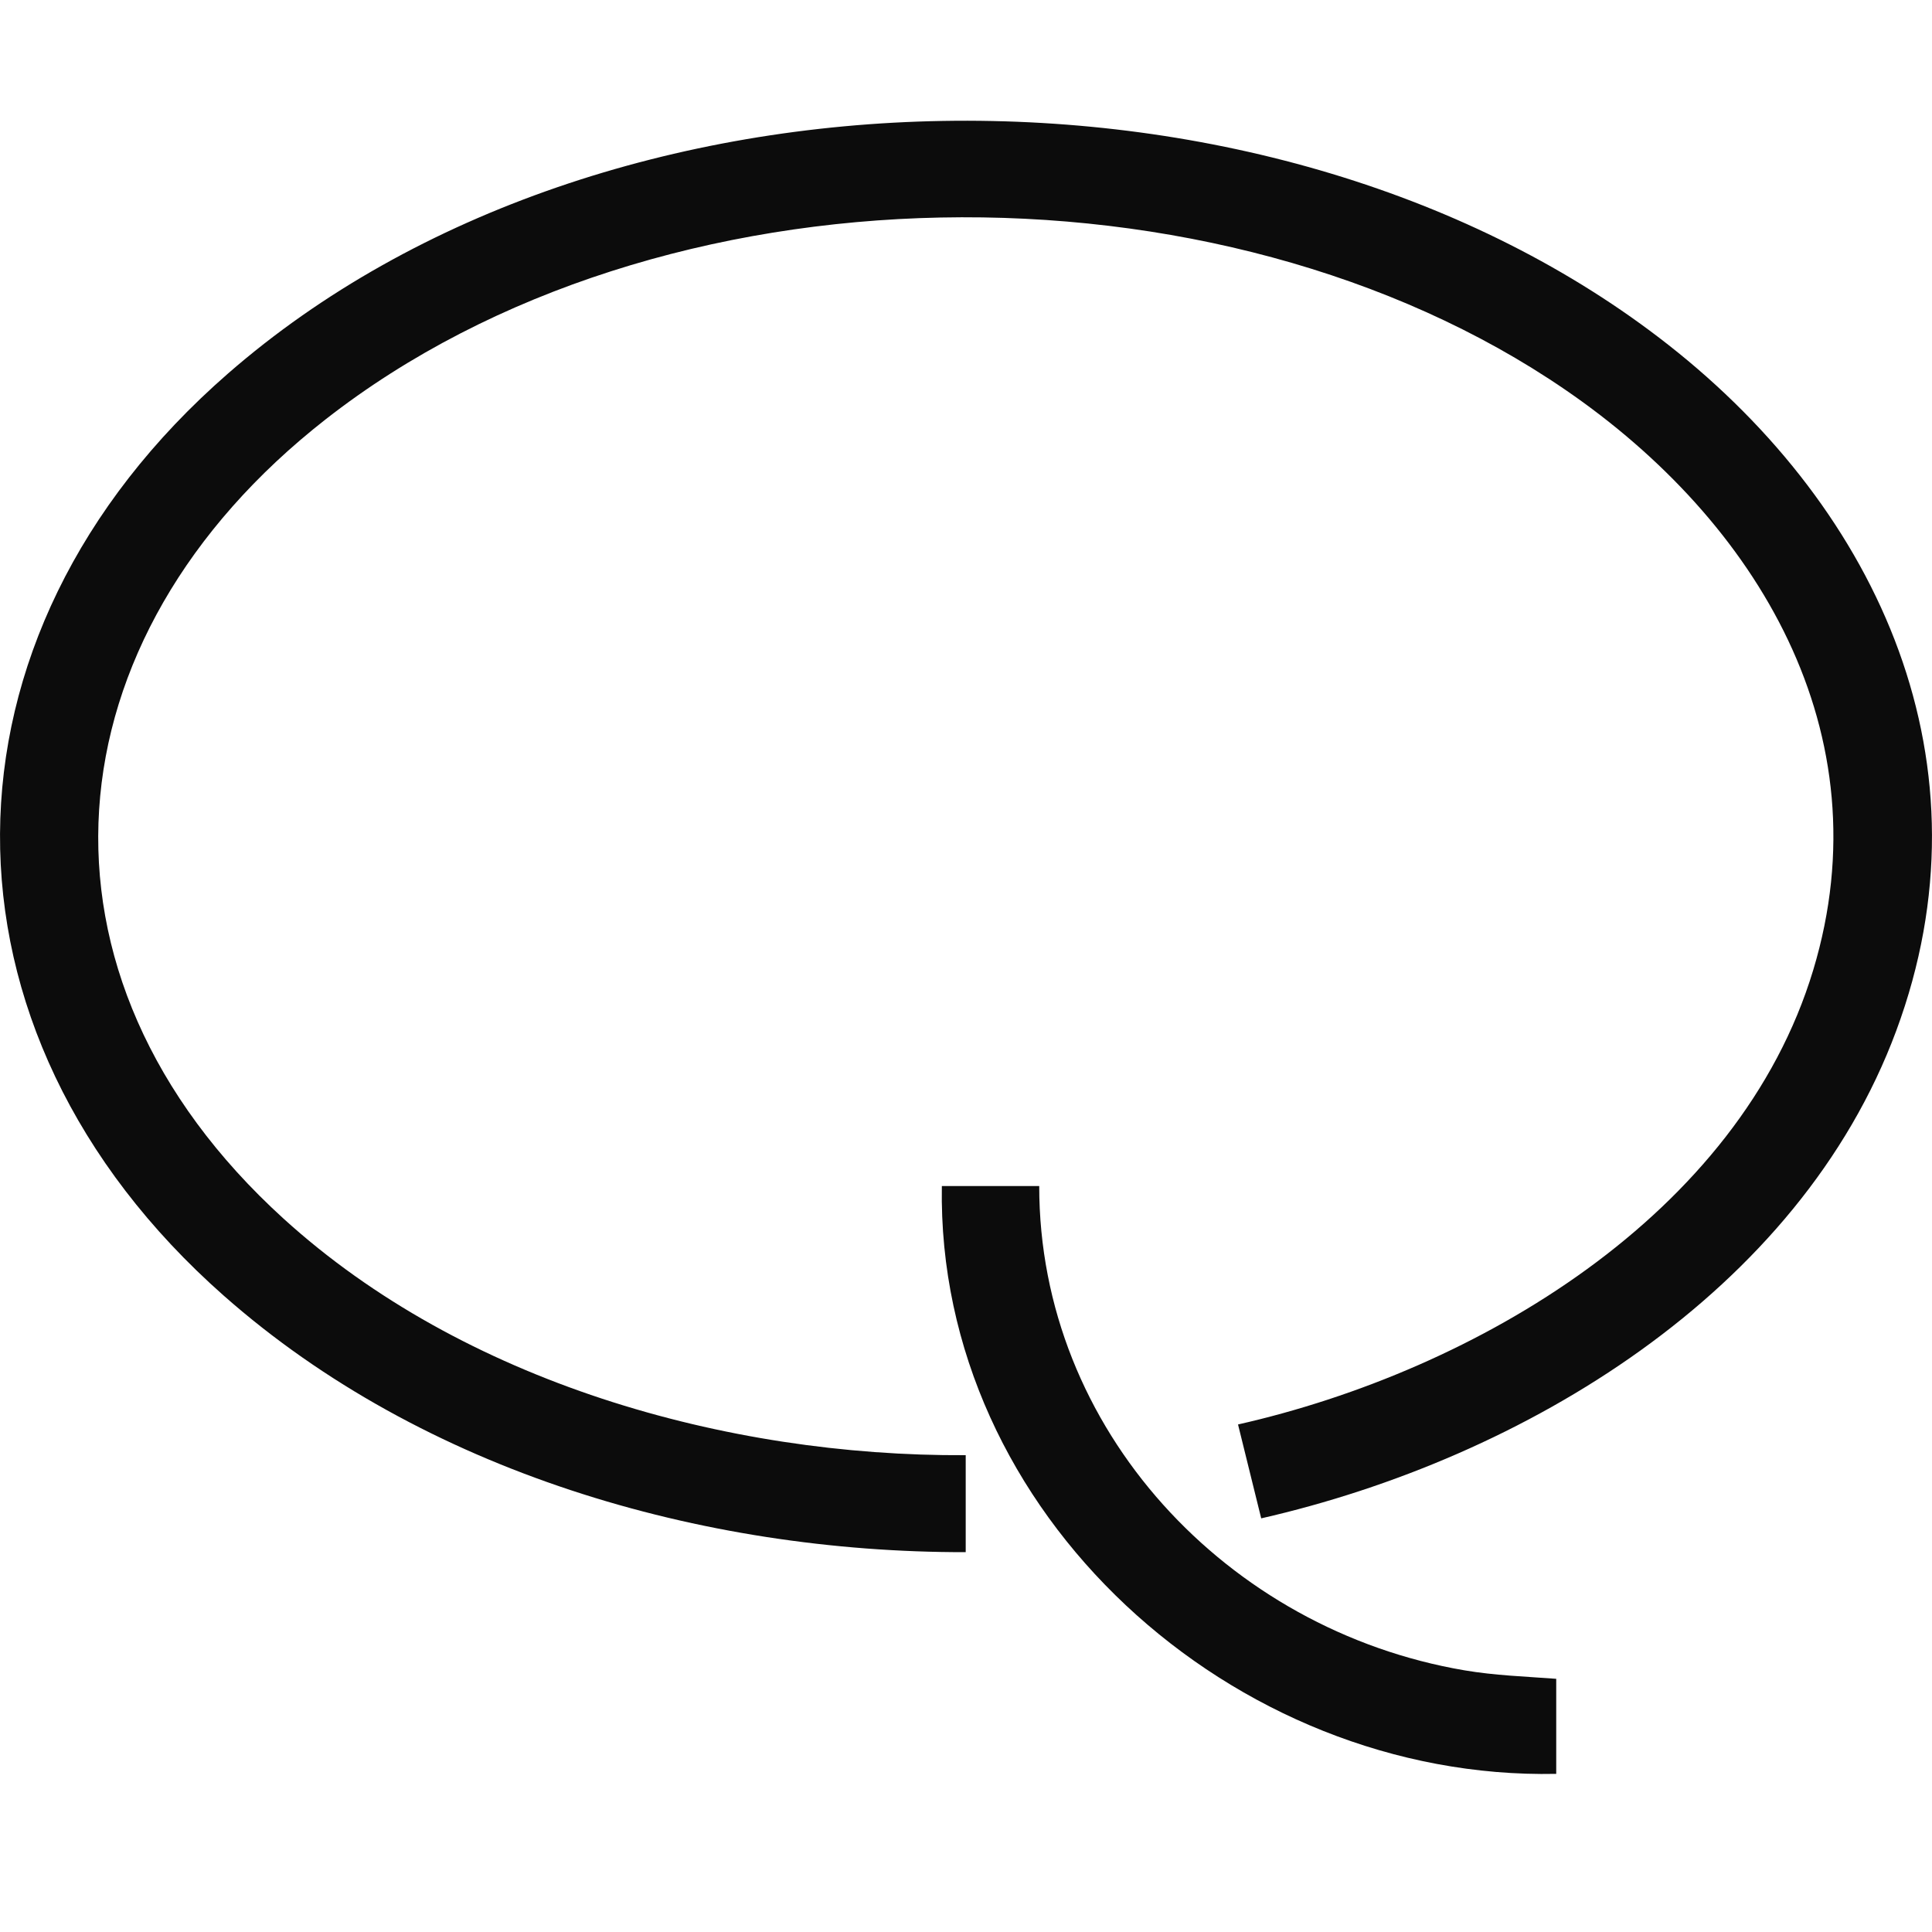
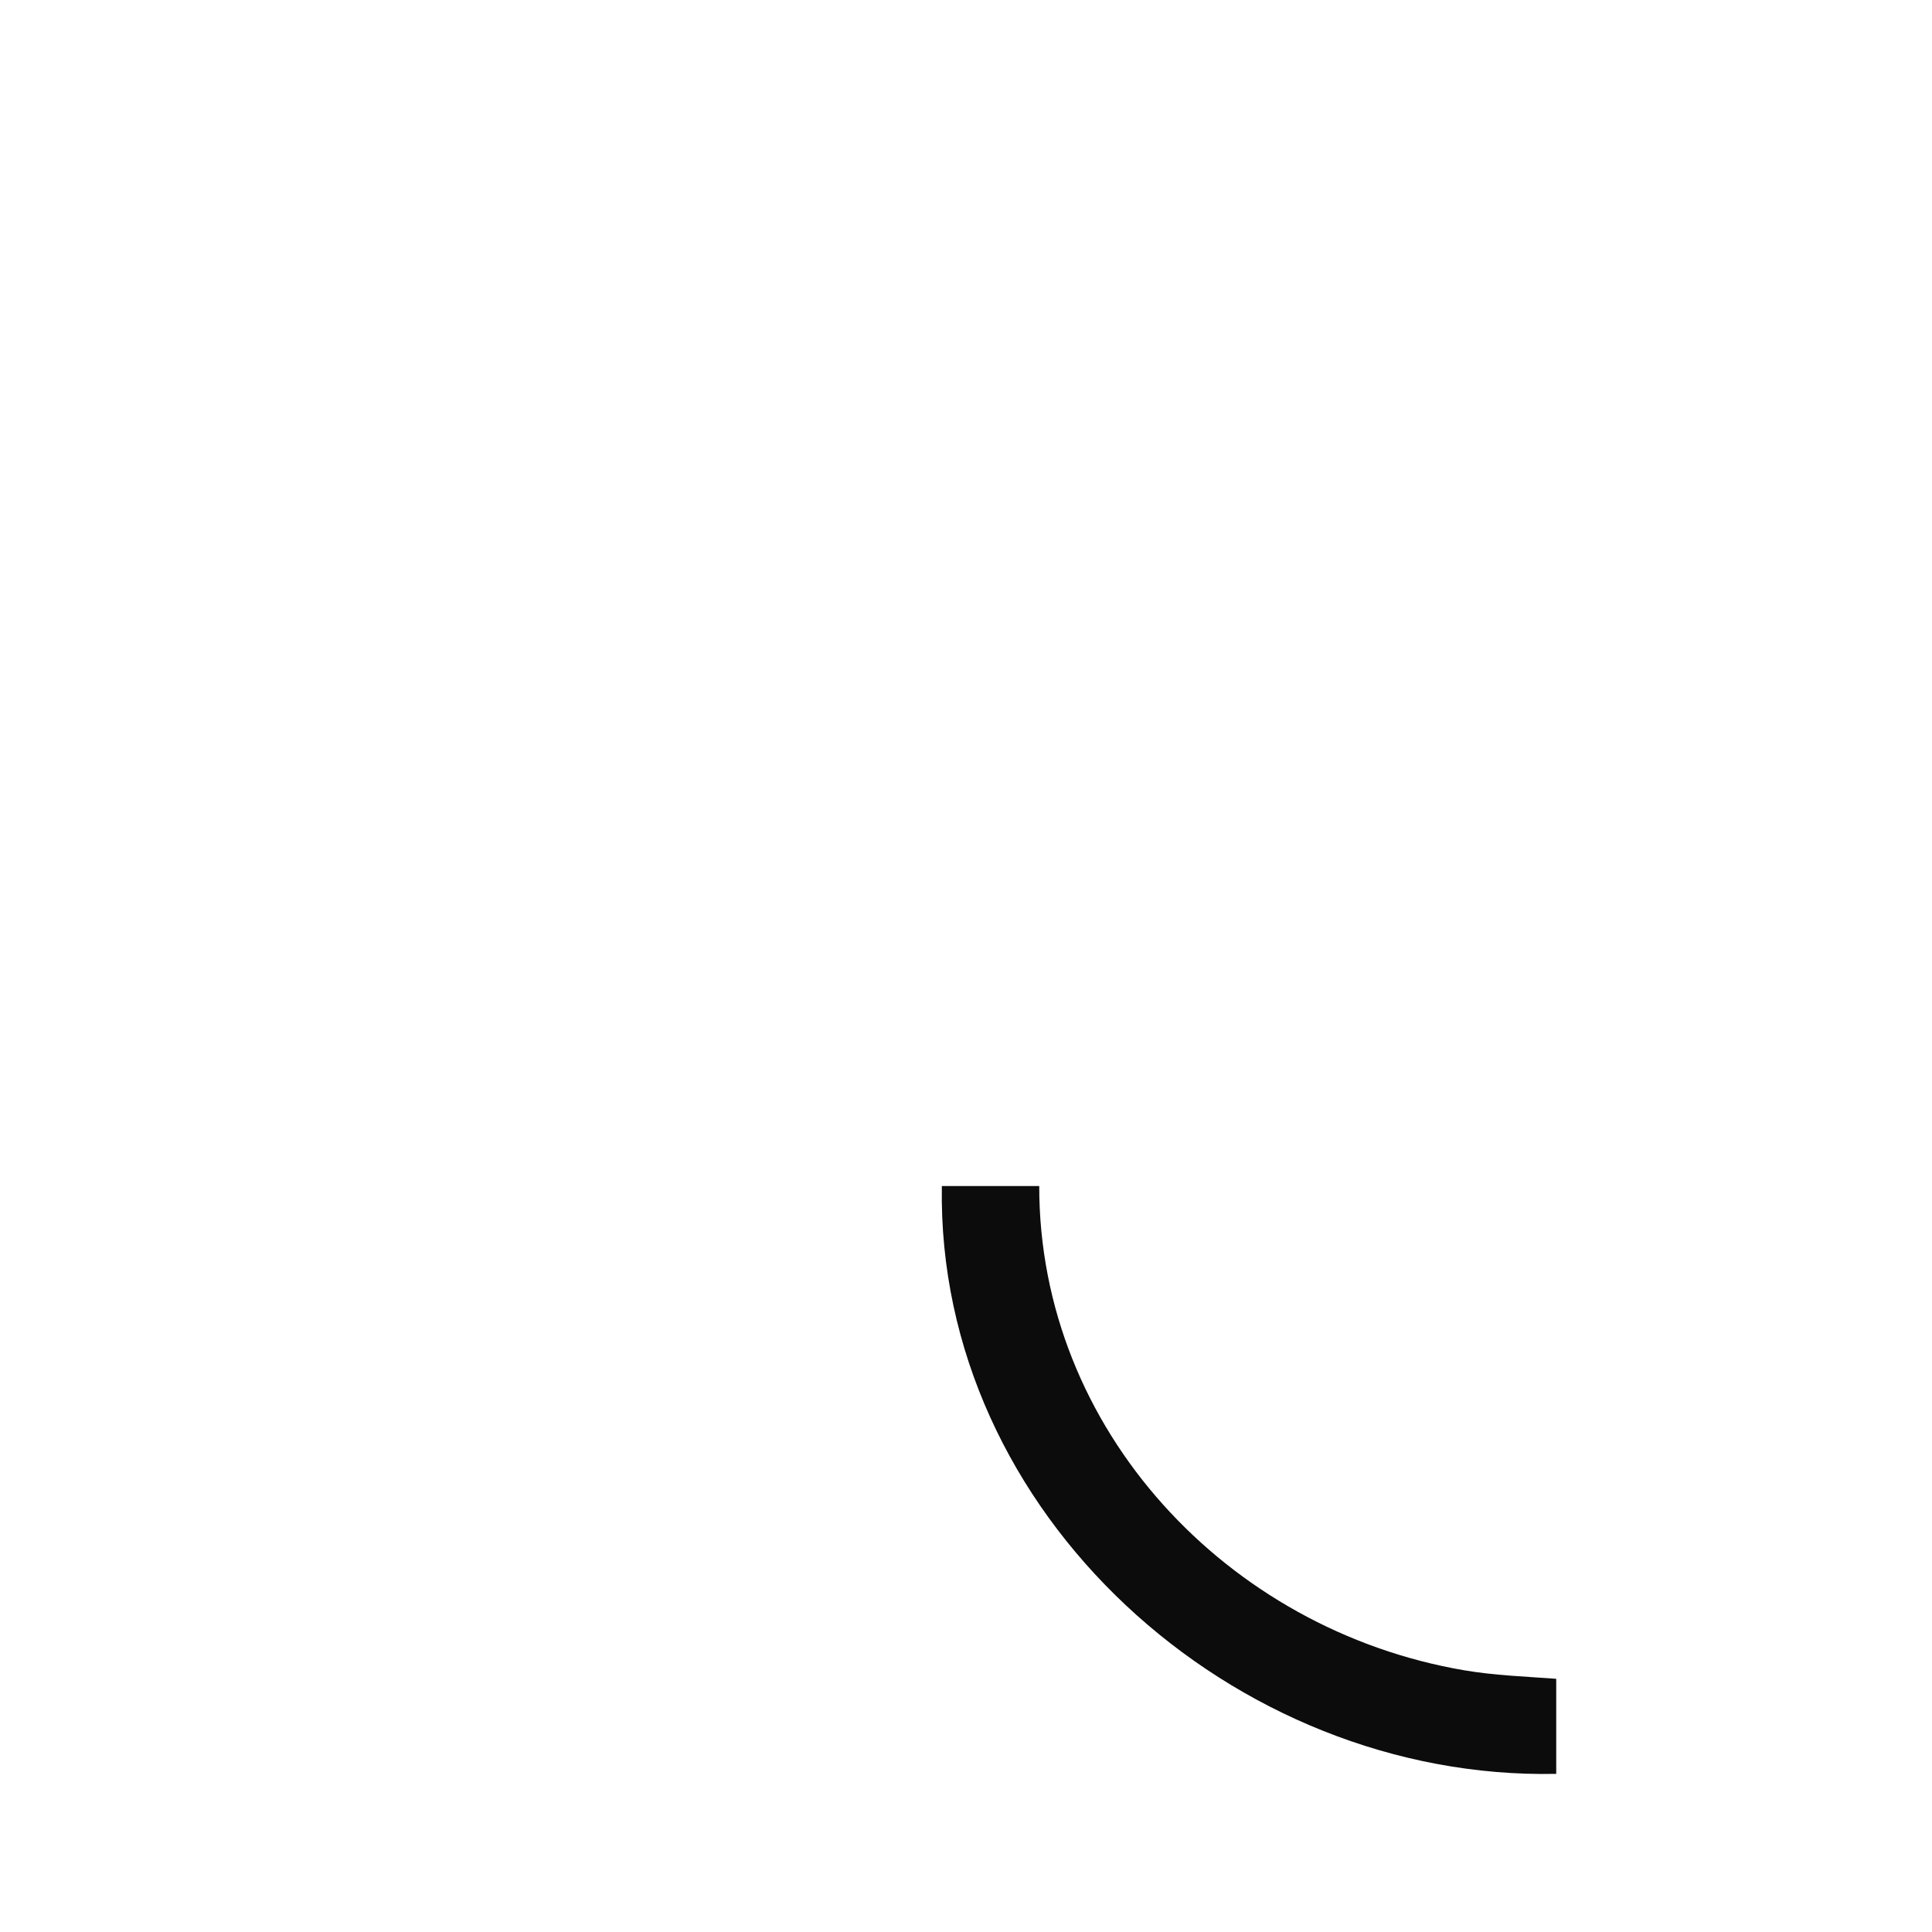
<svg xmlns="http://www.w3.org/2000/svg" width="20" height="20" viewBox="0 0 20 20" fill="none">
-   <path d="M9.997 15.064V16.068C7.263 16.072 4.382 15.235 2.319 13.415C-0.795 10.668 -0.764 6.59 2.36 3.867C6.258 0.468 13.224 0.391 17.272 3.571C19.467 5.295 20.648 7.924 19.63 10.67C18.625 13.38 15.776 15.097 13.056 15.718L12.816 14.746C15.281 14.189 18.006 12.579 18.771 10.04C19.511 7.585 18.191 5.397 16.207 4.037C12.613 1.571 6.822 1.641 3.371 4.341C0.477 6.604 0.157 10.09 2.936 12.616C4.793 14.304 7.511 15.078 9.996 15.064L9.997 15.064Z" fill="#0C0C0C" />
  <path d="M10.758 12.278C10.757 14.8 12.707 16.874 15.159 17.291C15.477 17.345 15.792 17.355 16.11 17.379V18.363C12.767 18.432 9.693 15.669 9.75 12.278H10.758Z" fill="#0C0C0C" />
</svg>